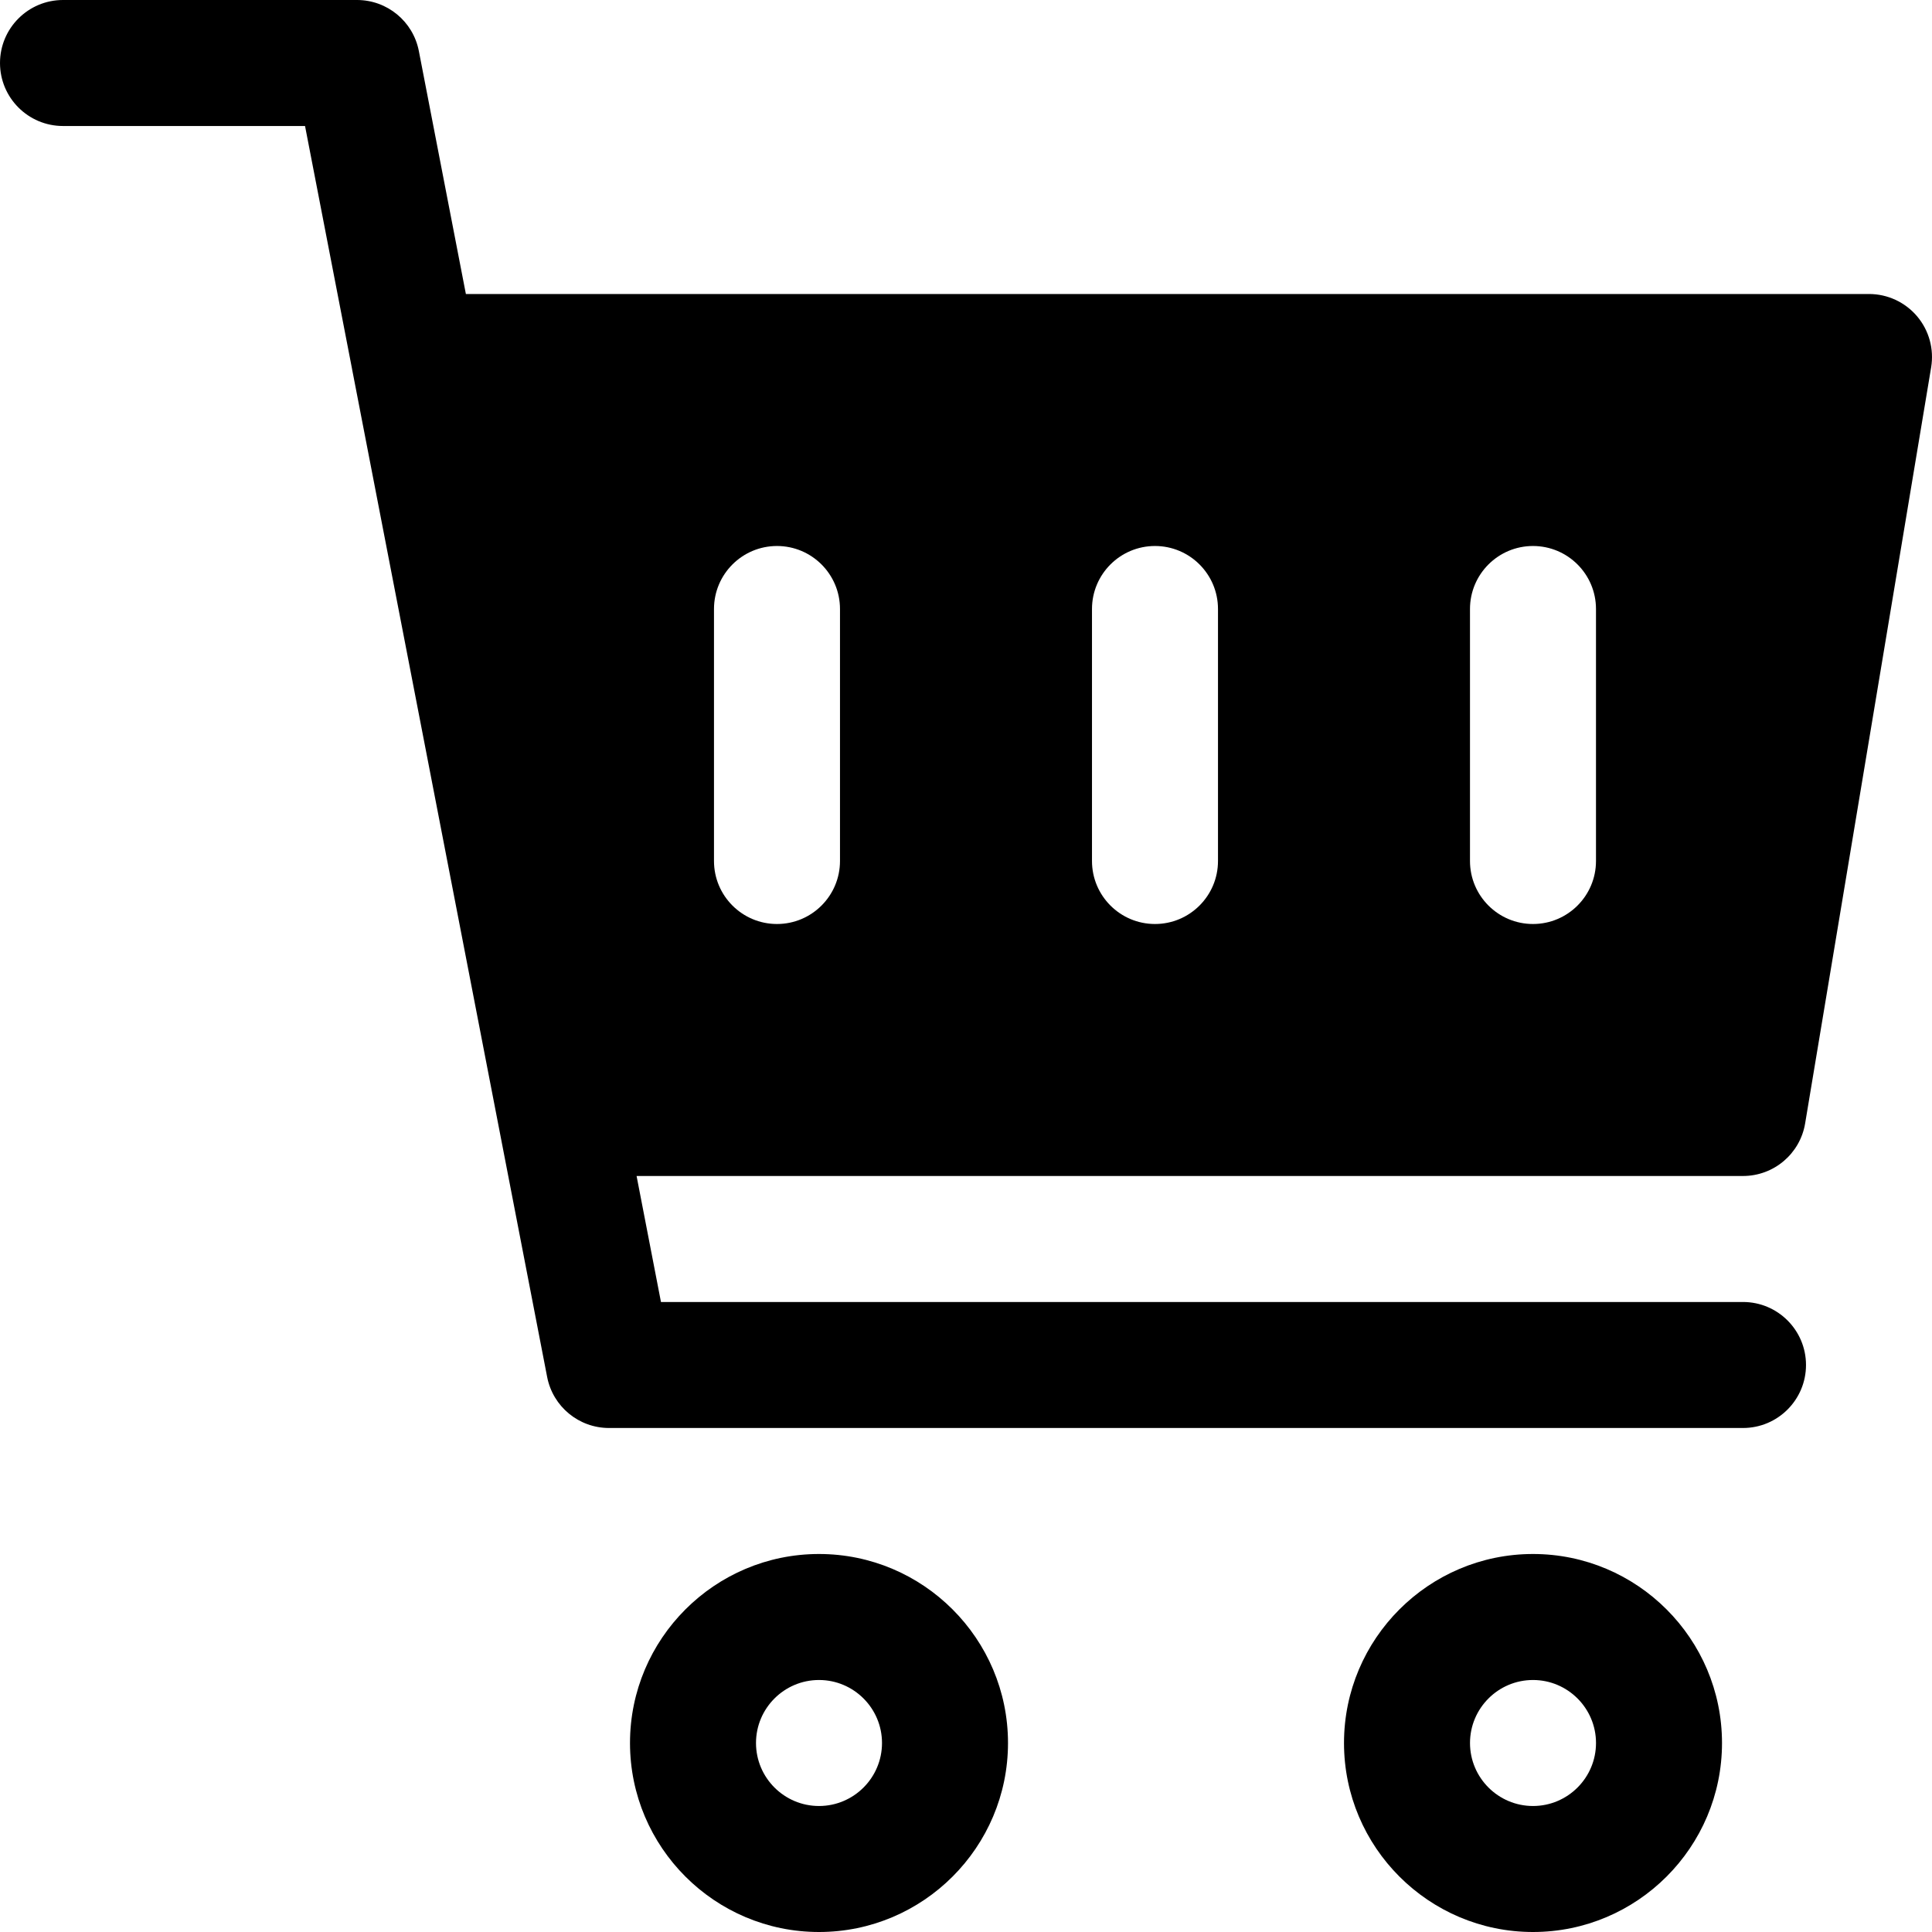
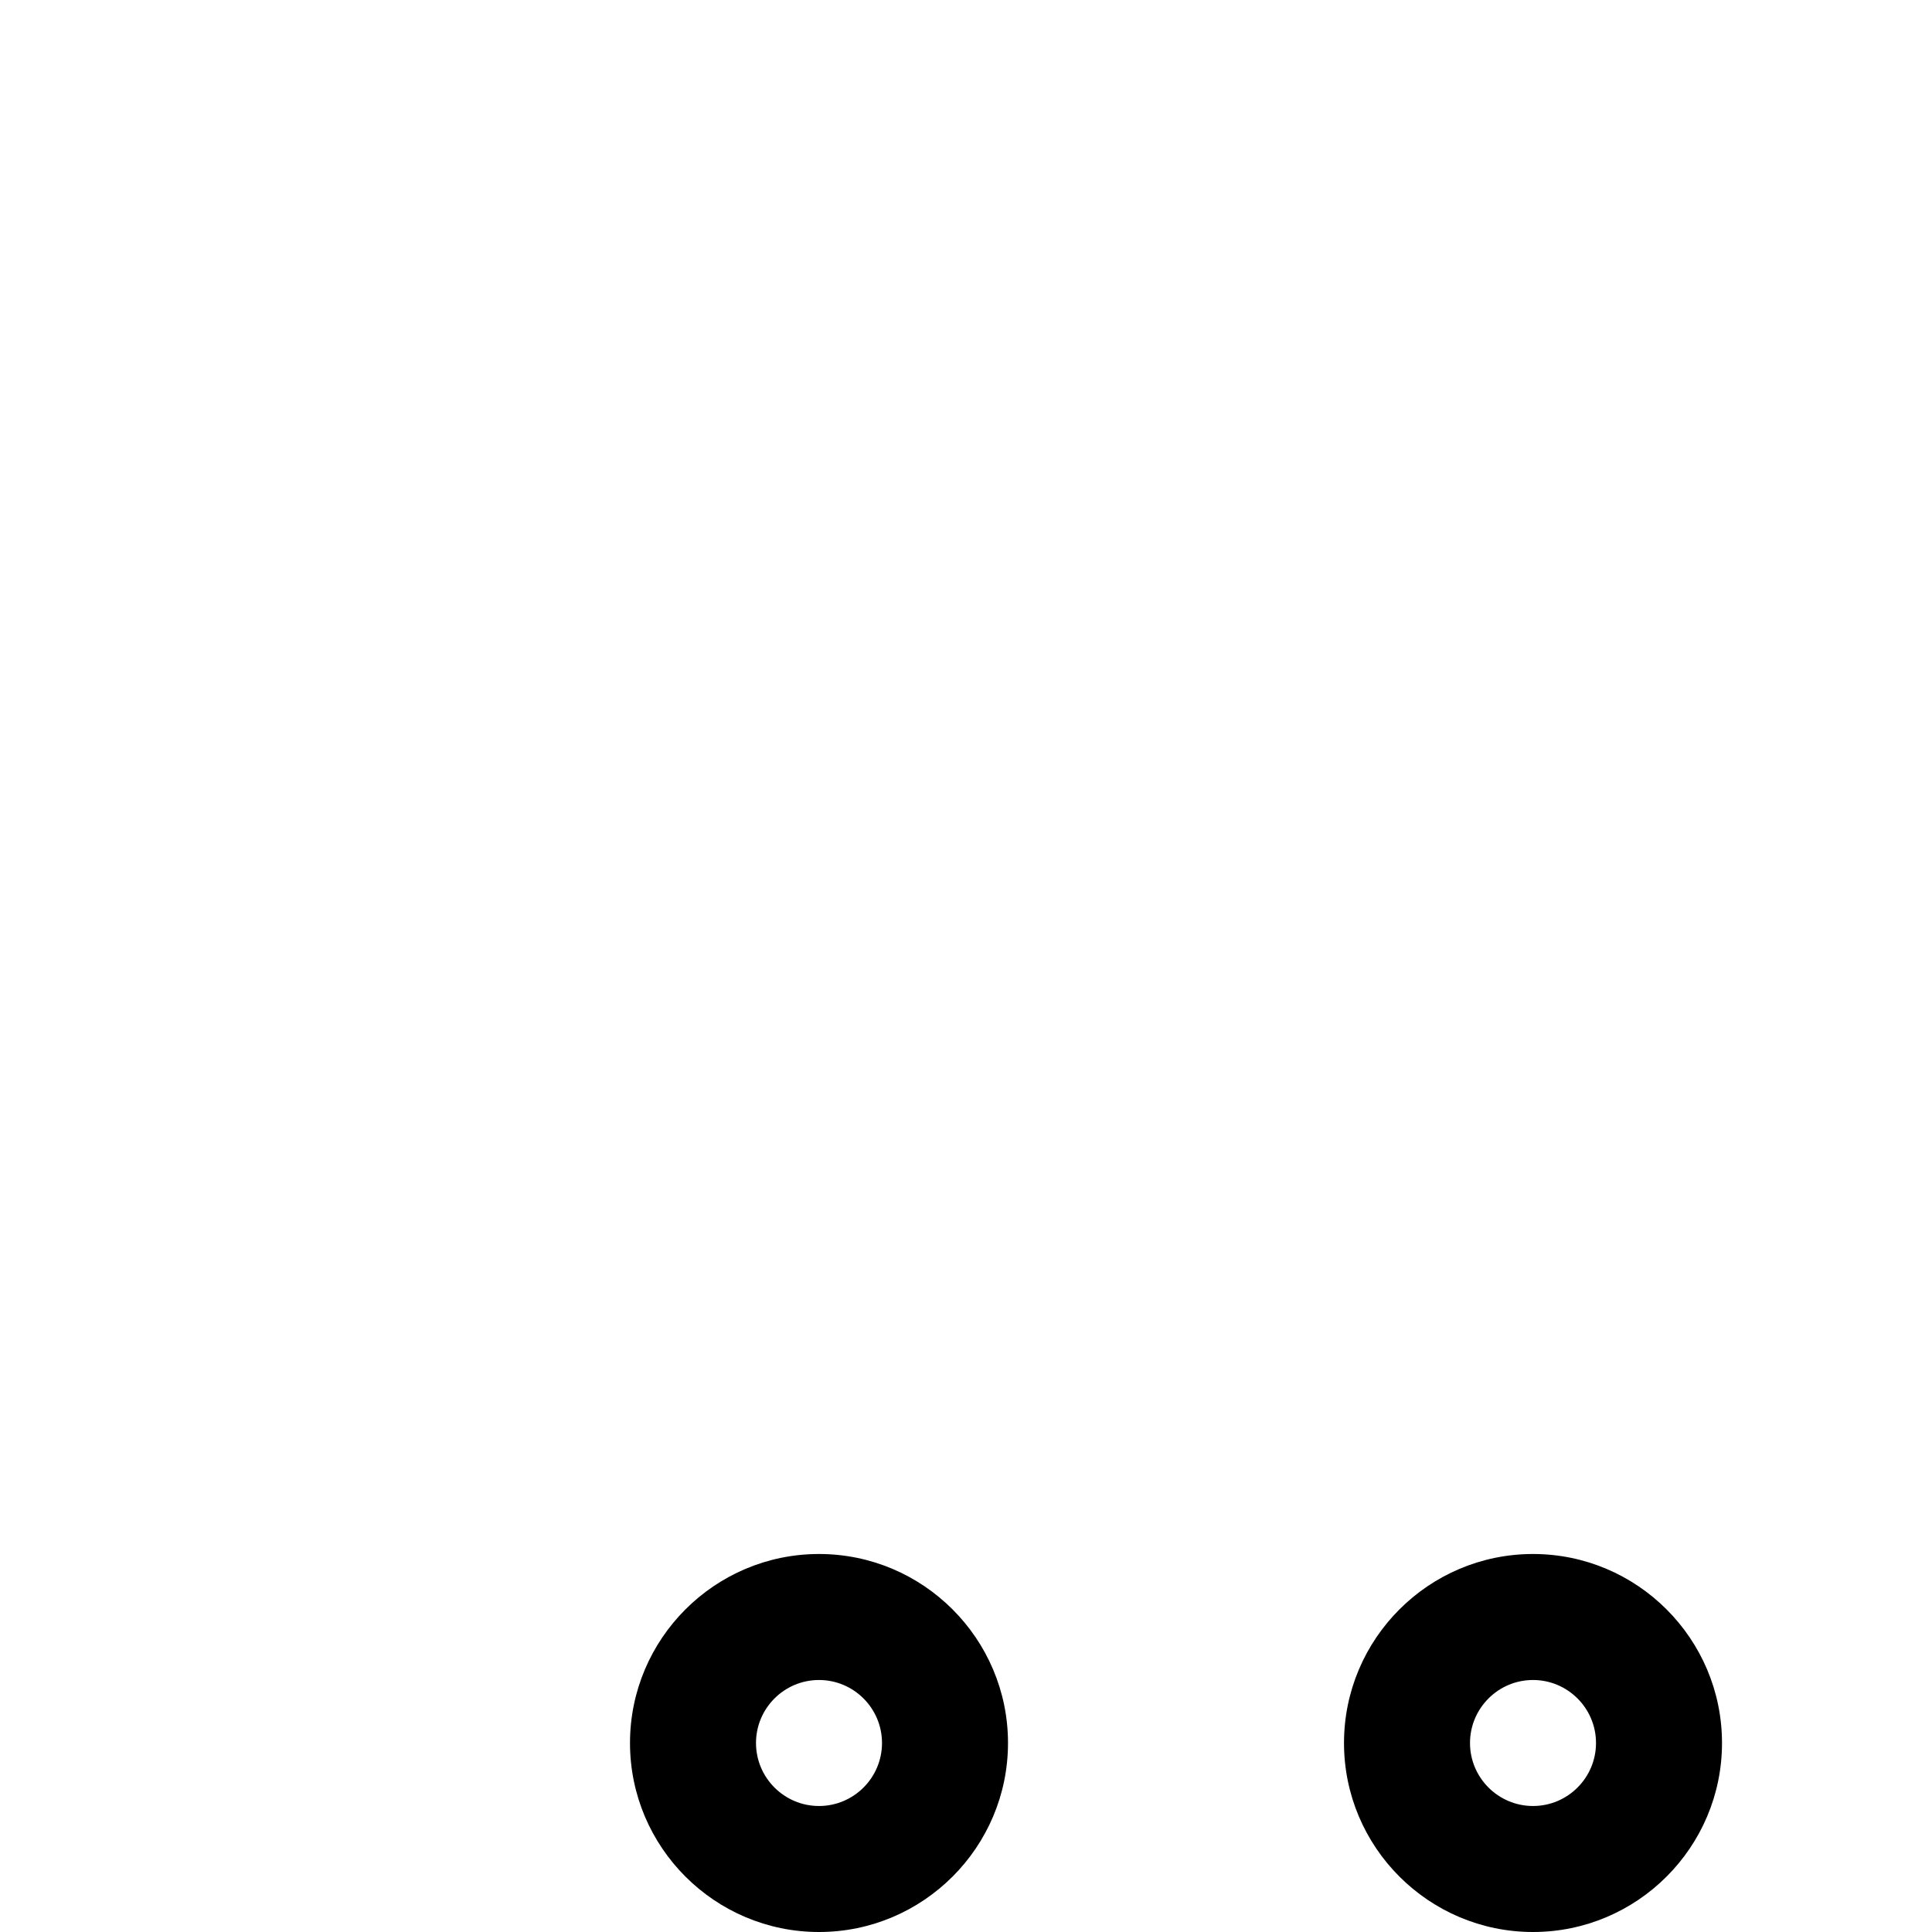
<svg xmlns="http://www.w3.org/2000/svg" fill="#000000" height="800px" width="800px" version="1.1" id="Layer_1" viewBox="0 0 512 512" xml:space="preserve">
  <g>
    <g>
      <path d="M217.044,411.826c-27.619,0-50.087,22.468-50.087,50.087c0,27.619,22.468,50.087,50.087,50.087    c27.619,0,50.087-22.468,50.087-50.087C267.131,434.294,244.663,411.826,217.044,411.826z M217.044,478.609    c-9.206,0-16.696-7.49-16.696-16.696s7.49-16.696,16.696-16.696s16.696,7.49,16.696,16.696S226.25,478.609,217.044,478.609z" />
    </g>
  </g>
  <g>
    <g>
      <path d="M406.262,411.826c-27.619,0-50.087,22.468-50.087,50.087c0,27.619,22.467,50.087,50.087,50.087    c27.619,0,50.087-22.468,50.087-50.087C456.349,434.294,433.881,411.826,406.262,411.826z M406.262,478.609    c-9.206,0-16.696-7.49-16.696-16.696s7.489-16.696,16.696-16.696c9.206,0,16.696,7.49,16.696,16.696    S415.468,478.609,406.262,478.609z" />
    </g>
  </g>
  <g>
    <g>
-       <path d="M478.381,297.706l33.391-200.348c0.805-4.847-0.554-9.794-3.729-13.544c-3.174-3.739-7.826-5.901-12.739-5.901H123.463    L111,13.521C109.479,5.674,102.609,0,94.609,0H16.696C7.479,0,0.001,7.479,0.001,16.696s7.479,16.696,16.696,16.696h64.141    L93.28,97.681c0.007,0.034,0.008,0.068,0.014,0.102l31.9,164.795L145,364.912c1.522,7.848,8.391,13.521,16.392,13.521h300.522    c9.217,0,16.696-7.479,16.696-16.696s-7.479-16.696-16.696-16.696h-286.75l-6.462-33.391h293.212    C470.077,311.651,477.044,305.749,478.381,297.706z M222.606,228.174c0,9.217-7.479,16.696-16.696,16.696    s-16.696-7.479-16.696-16.696v-66.783c0-9.217,7.479-16.696,16.696-16.696s16.696,7.479,16.696,16.696V228.174z M322.78,228.174    c0,9.217-7.479,16.696-16.696,16.696s-16.696-7.479-16.696-16.696v-66.783c0-9.217,7.479-16.696,16.696-16.696    s16.696,7.479,16.696,16.696V228.174z M422.954,228.174c0,9.217-7.479,16.696-16.696,16.696c-9.217,0-16.696-7.479-16.696-16.696    v-66.783c0-9.217,7.479-16.696,16.696-16.696c9.217,0,16.696,7.479,16.696,16.696V228.174z" />
-     </g>
+       </g>
  </g>
</svg>